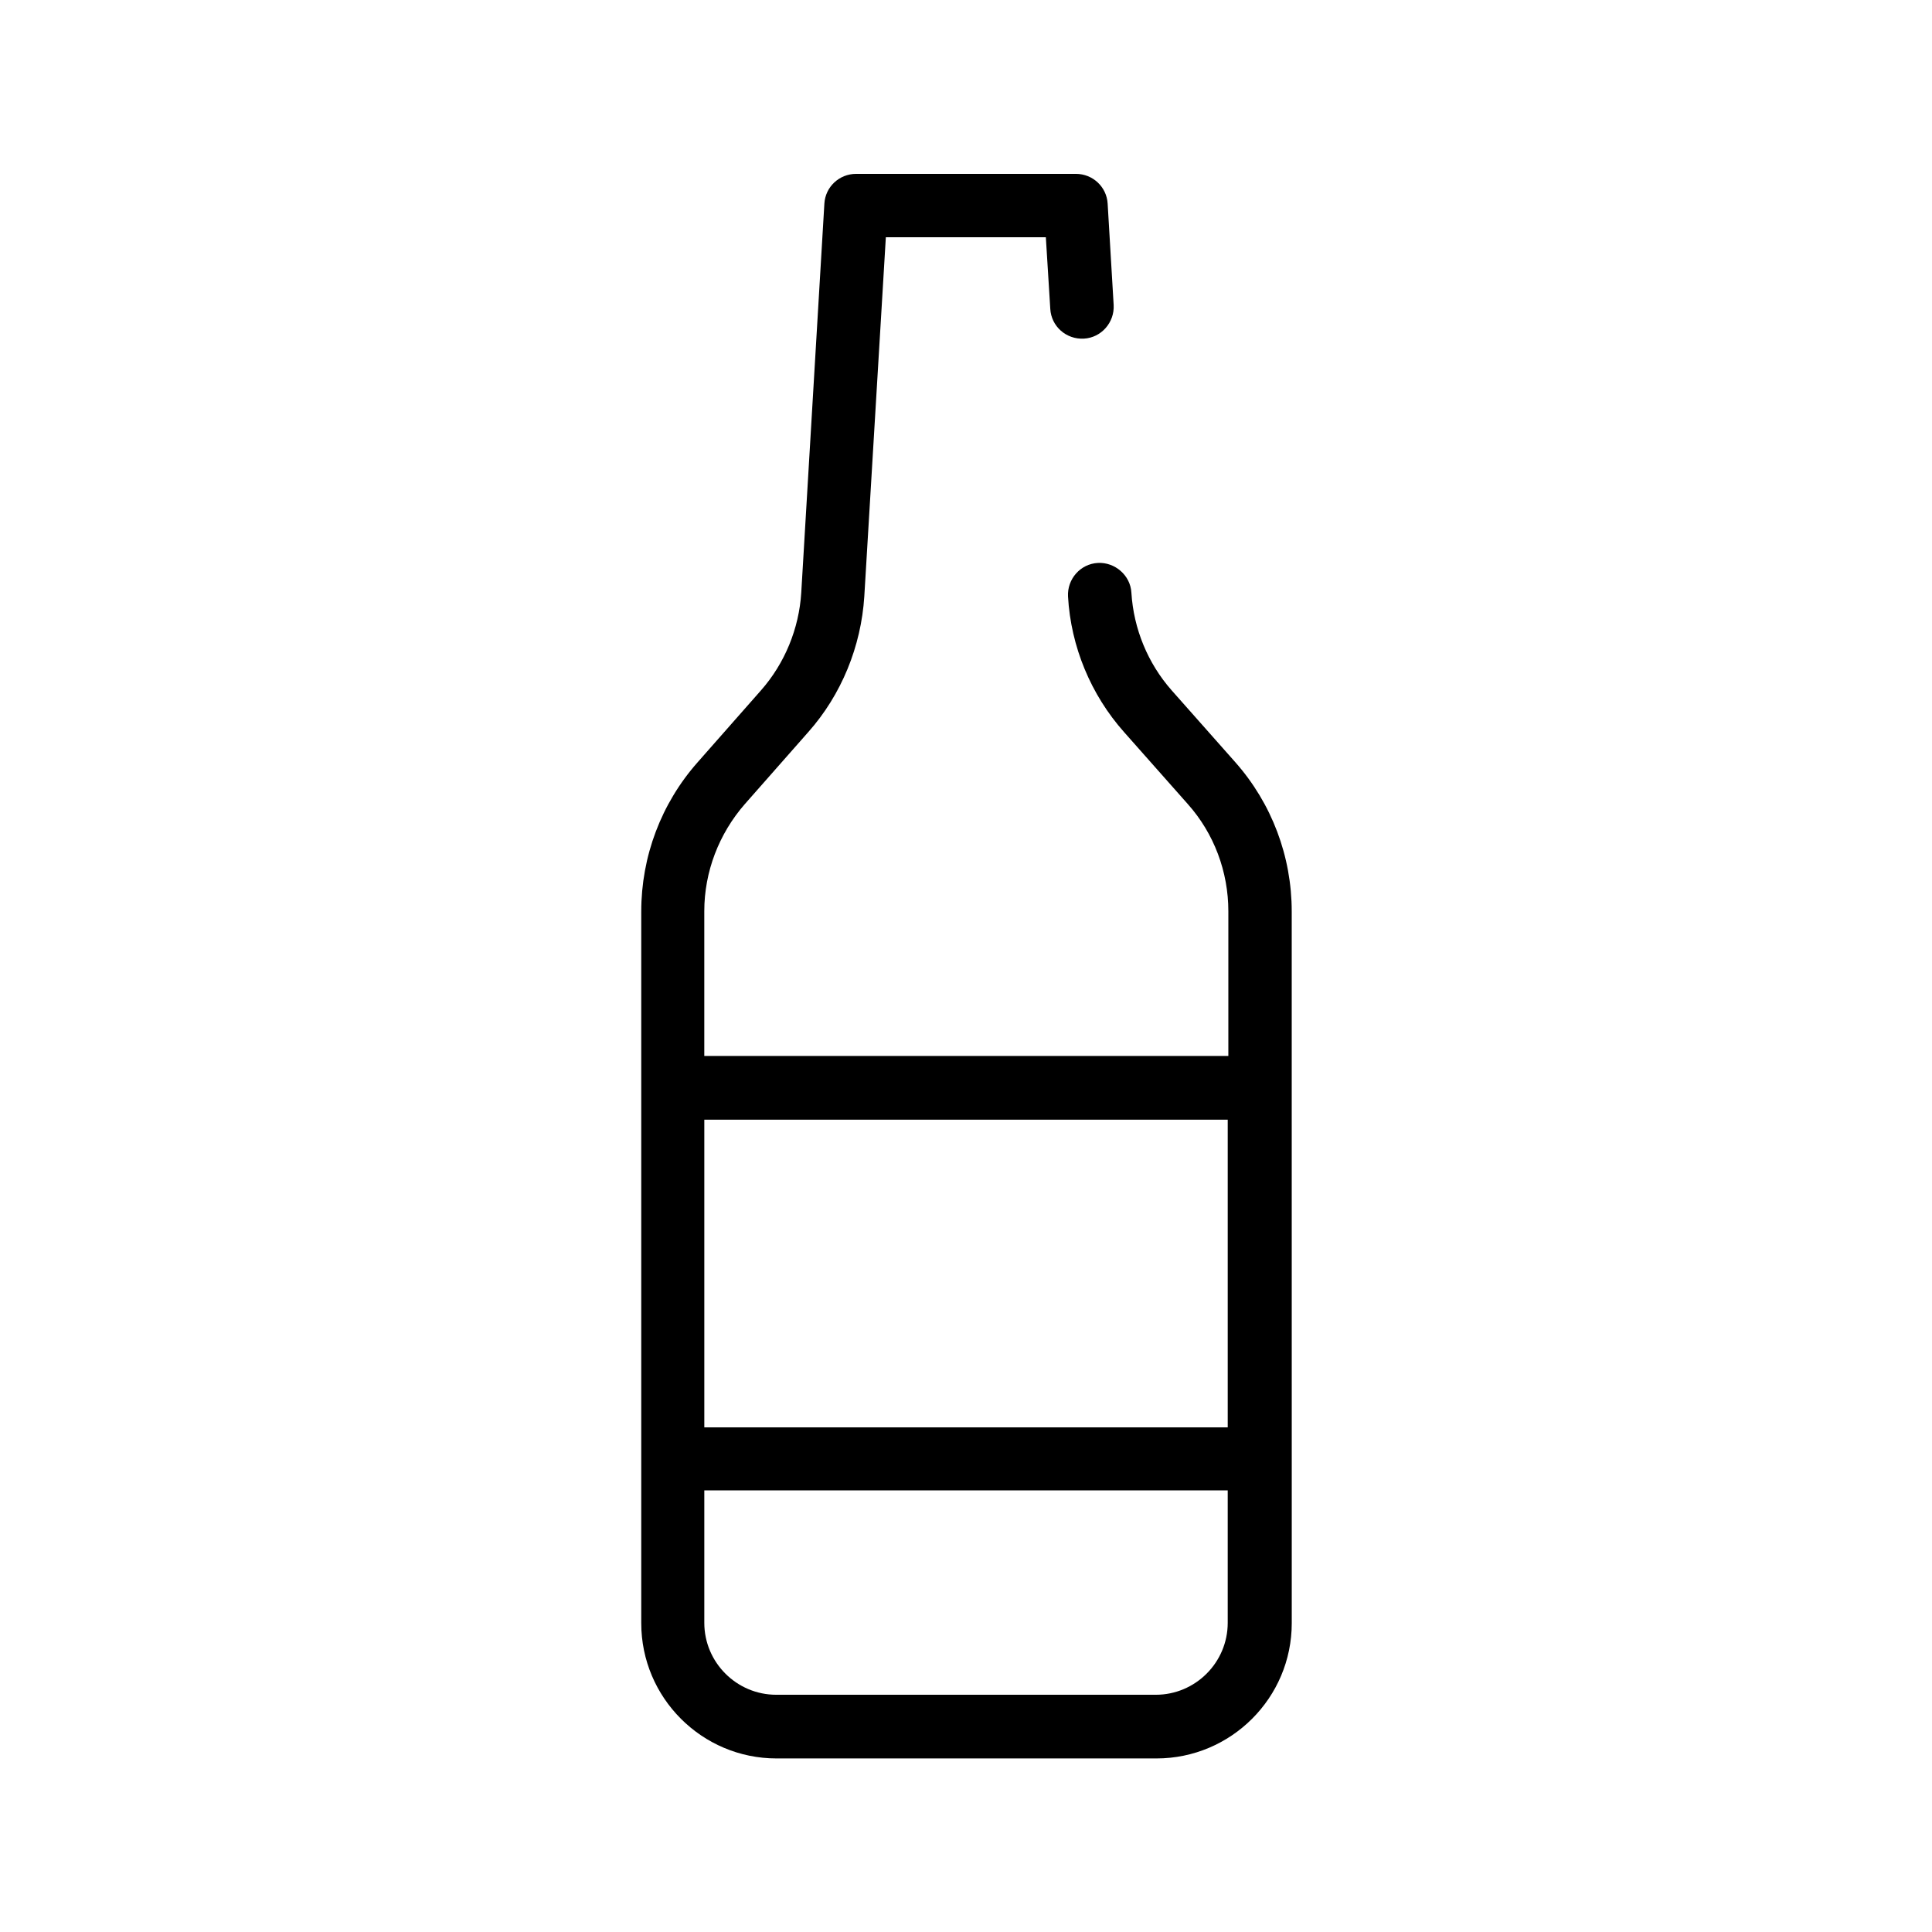
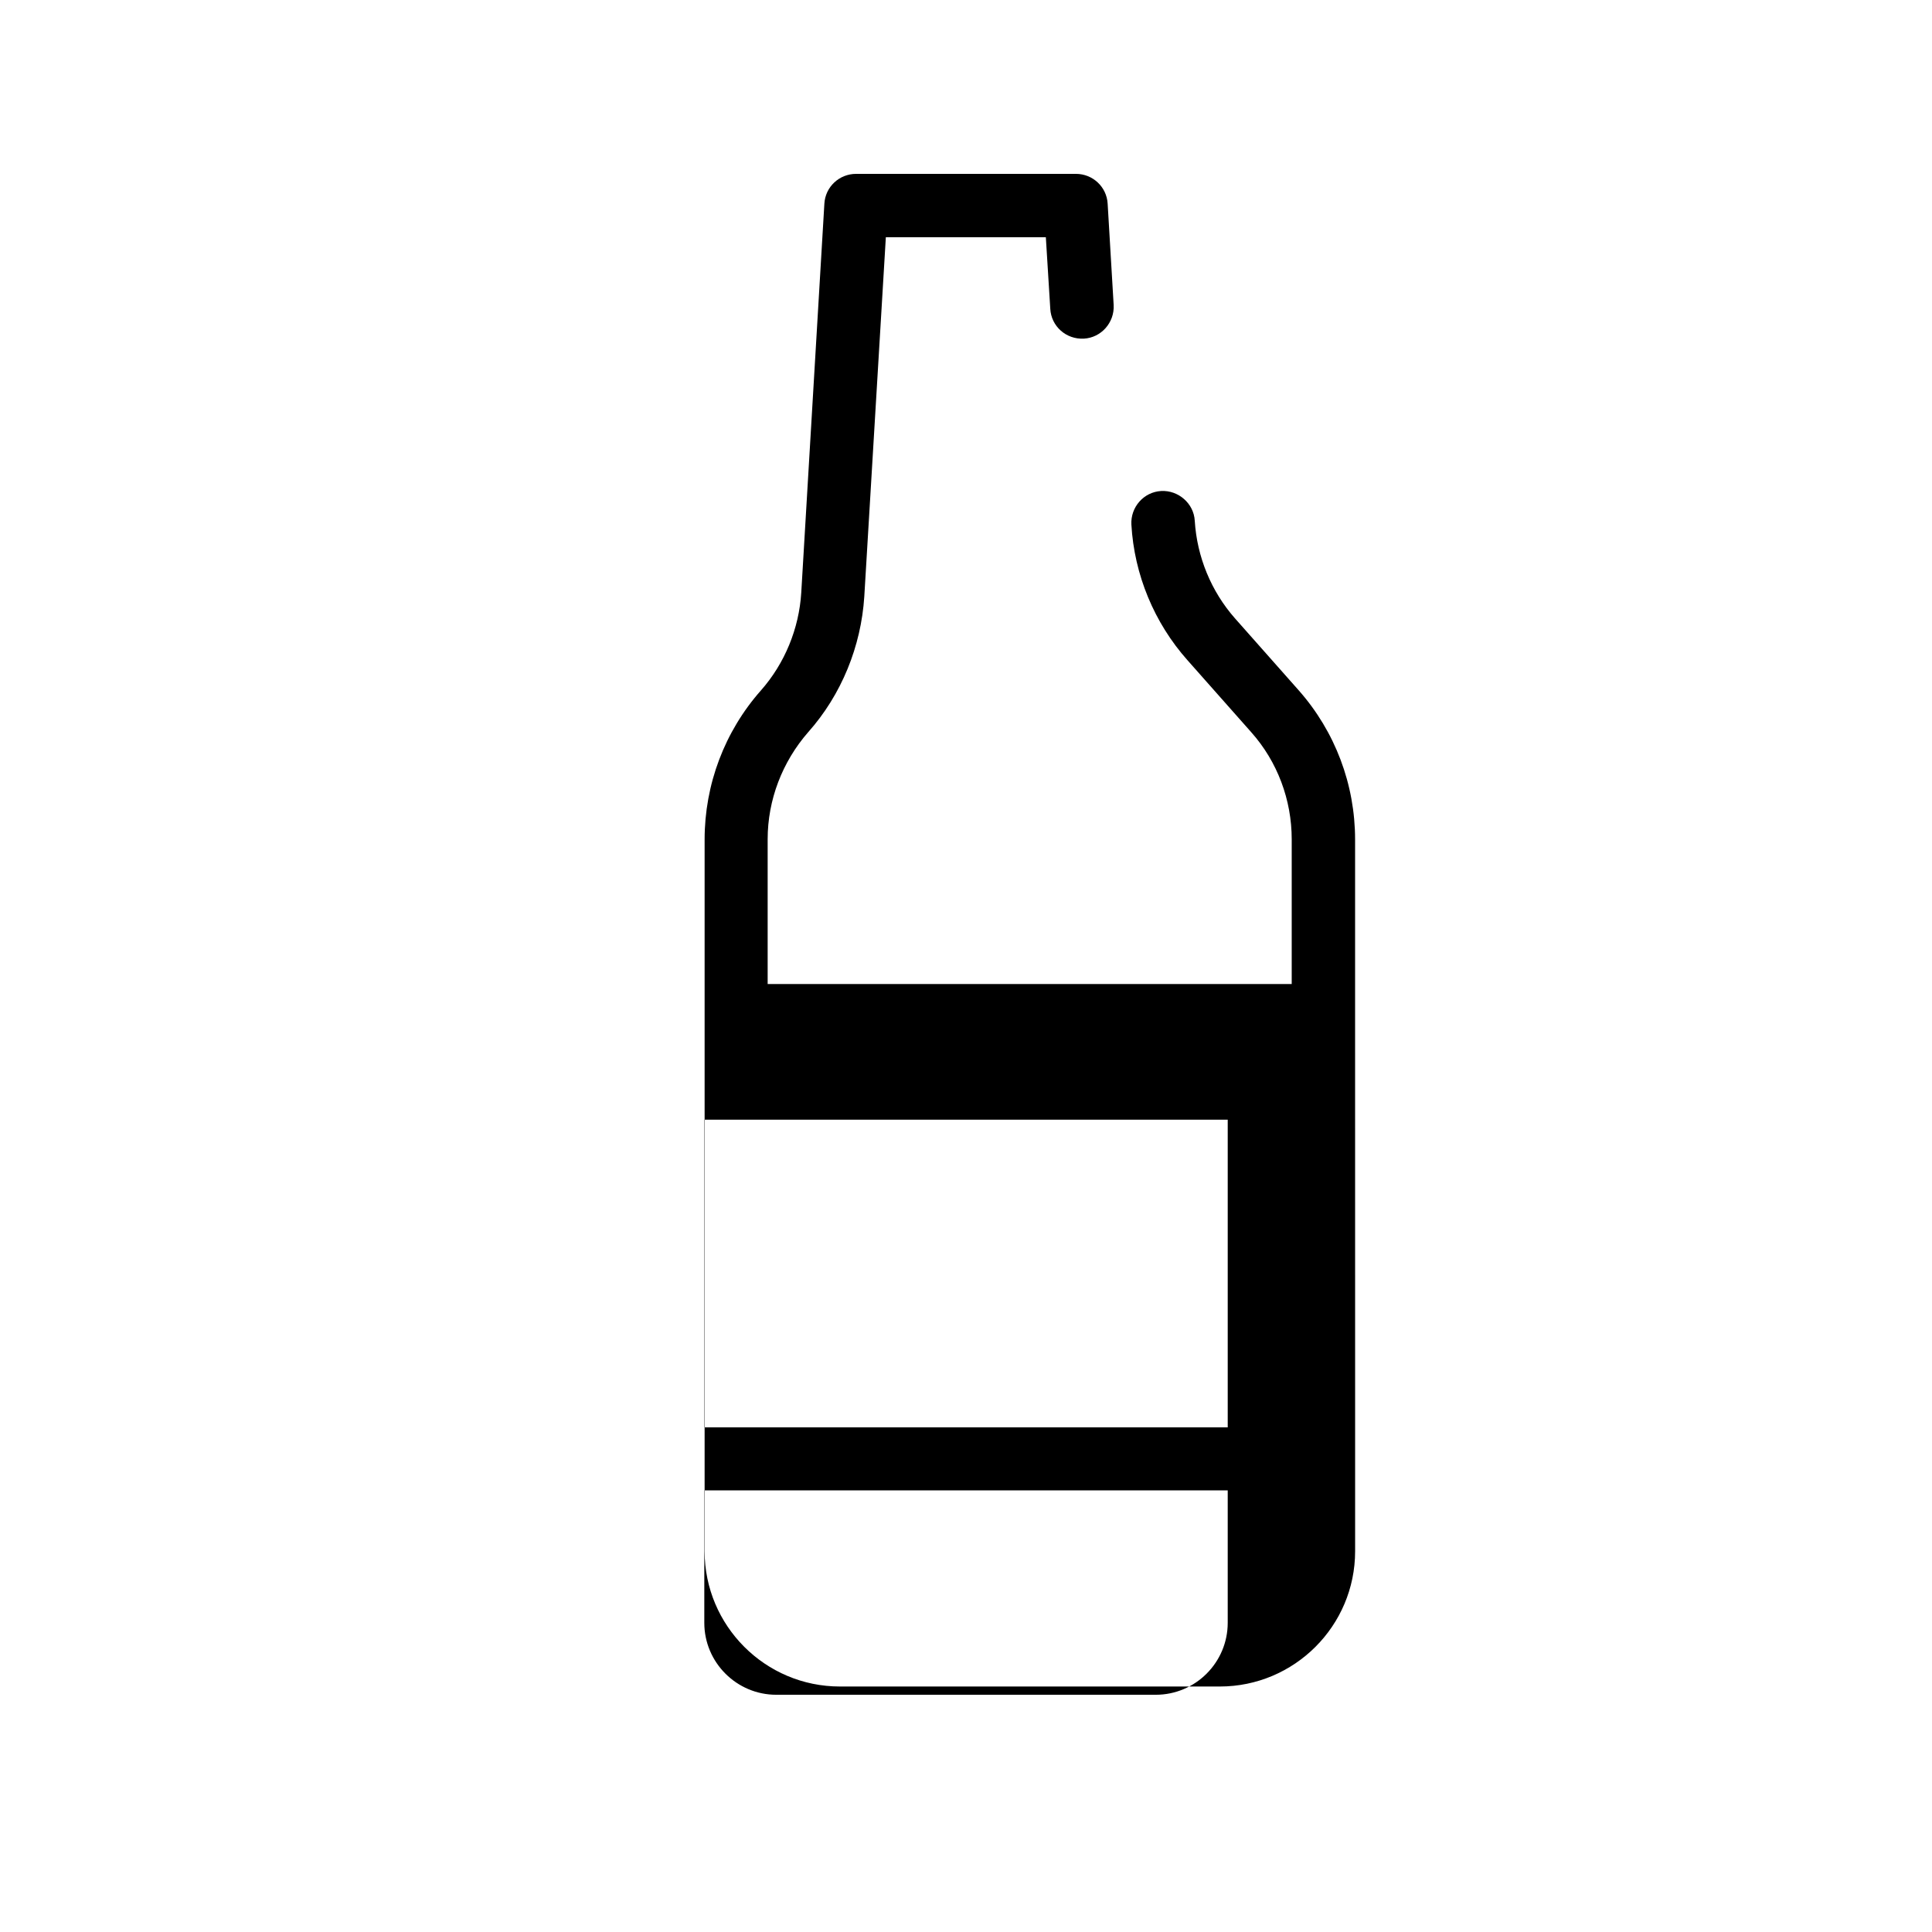
<svg xmlns="http://www.w3.org/2000/svg" fill="#000000" width="800px" height="800px" version="1.1" viewBox="144 144 512 512">
-   <path d="m341.39 357.09 16.793-19.062c8.816-9.91 14.023-22.754 14.863-35.938l5.711-95.219h42.402l1.176 18.977c0.25 4.617 4.199 8.145 8.902 7.894 4.617-0.25 8.145-4.281 7.894-8.902l-1.594-26.871c-0.254-4.449-3.949-7.891-8.398-7.891h-58.273c-4.449 0-8.145 3.441-8.398 7.894l-6.129 103.11c-0.586 9.488-4.367 18.727-10.664 25.863l-16.793 19.062c-9.656 10.914-14.945 24.938-14.945 39.551v188.59c0 19.734 16.039 35.855 35.855 35.855h100.68c19.734 0 35.855-16.039 35.855-35.855v-43.496l-0.008-98.328v-46.77c0-14.609-5.289-28.633-14.945-39.551l-16.879-19.062c-6.297-7.137-10.078-16.289-10.664-25.863-0.25-4.617-4.367-8.145-8.902-7.894-4.617 0.25-8.145 4.281-7.894 8.902 0.754 13.266 6.047 26.031 14.863 35.938l16.879 19.062c6.969 7.809 10.746 17.969 10.746 28.383v38.375l-138.88-0.004v-38.375c0-10.41 3.863-20.484 10.746-28.379zm108.91 236.04h-100.59c-10.496 0-19.062-8.566-19.062-19.062v-35.098h138.71v35.098c0 10.5-8.562 19.062-19.059 19.062zm19.059-152.4v81.531l-138.71 0.004v-81.531z" />
+   <path d="m341.39 357.09 16.793-19.062c8.816-9.91 14.023-22.754 14.863-35.938l5.711-95.219h42.402l1.176 18.977c0.25 4.617 4.199 8.145 8.902 7.894 4.617-0.25 8.145-4.281 7.894-8.902l-1.594-26.871c-0.254-4.449-3.949-7.891-8.398-7.891h-58.273c-4.449 0-8.145 3.441-8.398 7.894l-6.129 103.11c-0.586 9.488-4.367 18.727-10.664 25.863c-9.656 10.914-14.945 24.938-14.945 39.551v188.59c0 19.734 16.039 35.855 35.855 35.855h100.68c19.734 0 35.855-16.039 35.855-35.855v-43.496l-0.008-98.328v-46.77c0-14.609-5.289-28.633-14.945-39.551l-16.879-19.062c-6.297-7.137-10.078-16.289-10.664-25.863-0.25-4.617-4.367-8.145-8.902-7.894-4.617 0.25-8.145 4.281-7.894 8.902 0.754 13.266 6.047 26.031 14.863 35.938l16.879 19.062c6.969 7.809 10.746 17.969 10.746 28.383v38.375l-138.88-0.004v-38.375c0-10.41 3.863-20.484 10.746-28.379zm108.91 236.04h-100.59c-10.496 0-19.062-8.566-19.062-19.062v-35.098h138.71v35.098c0 10.5-8.562 19.062-19.059 19.062zm19.059-152.4v81.531l-138.71 0.004v-81.531z" />
</svg>